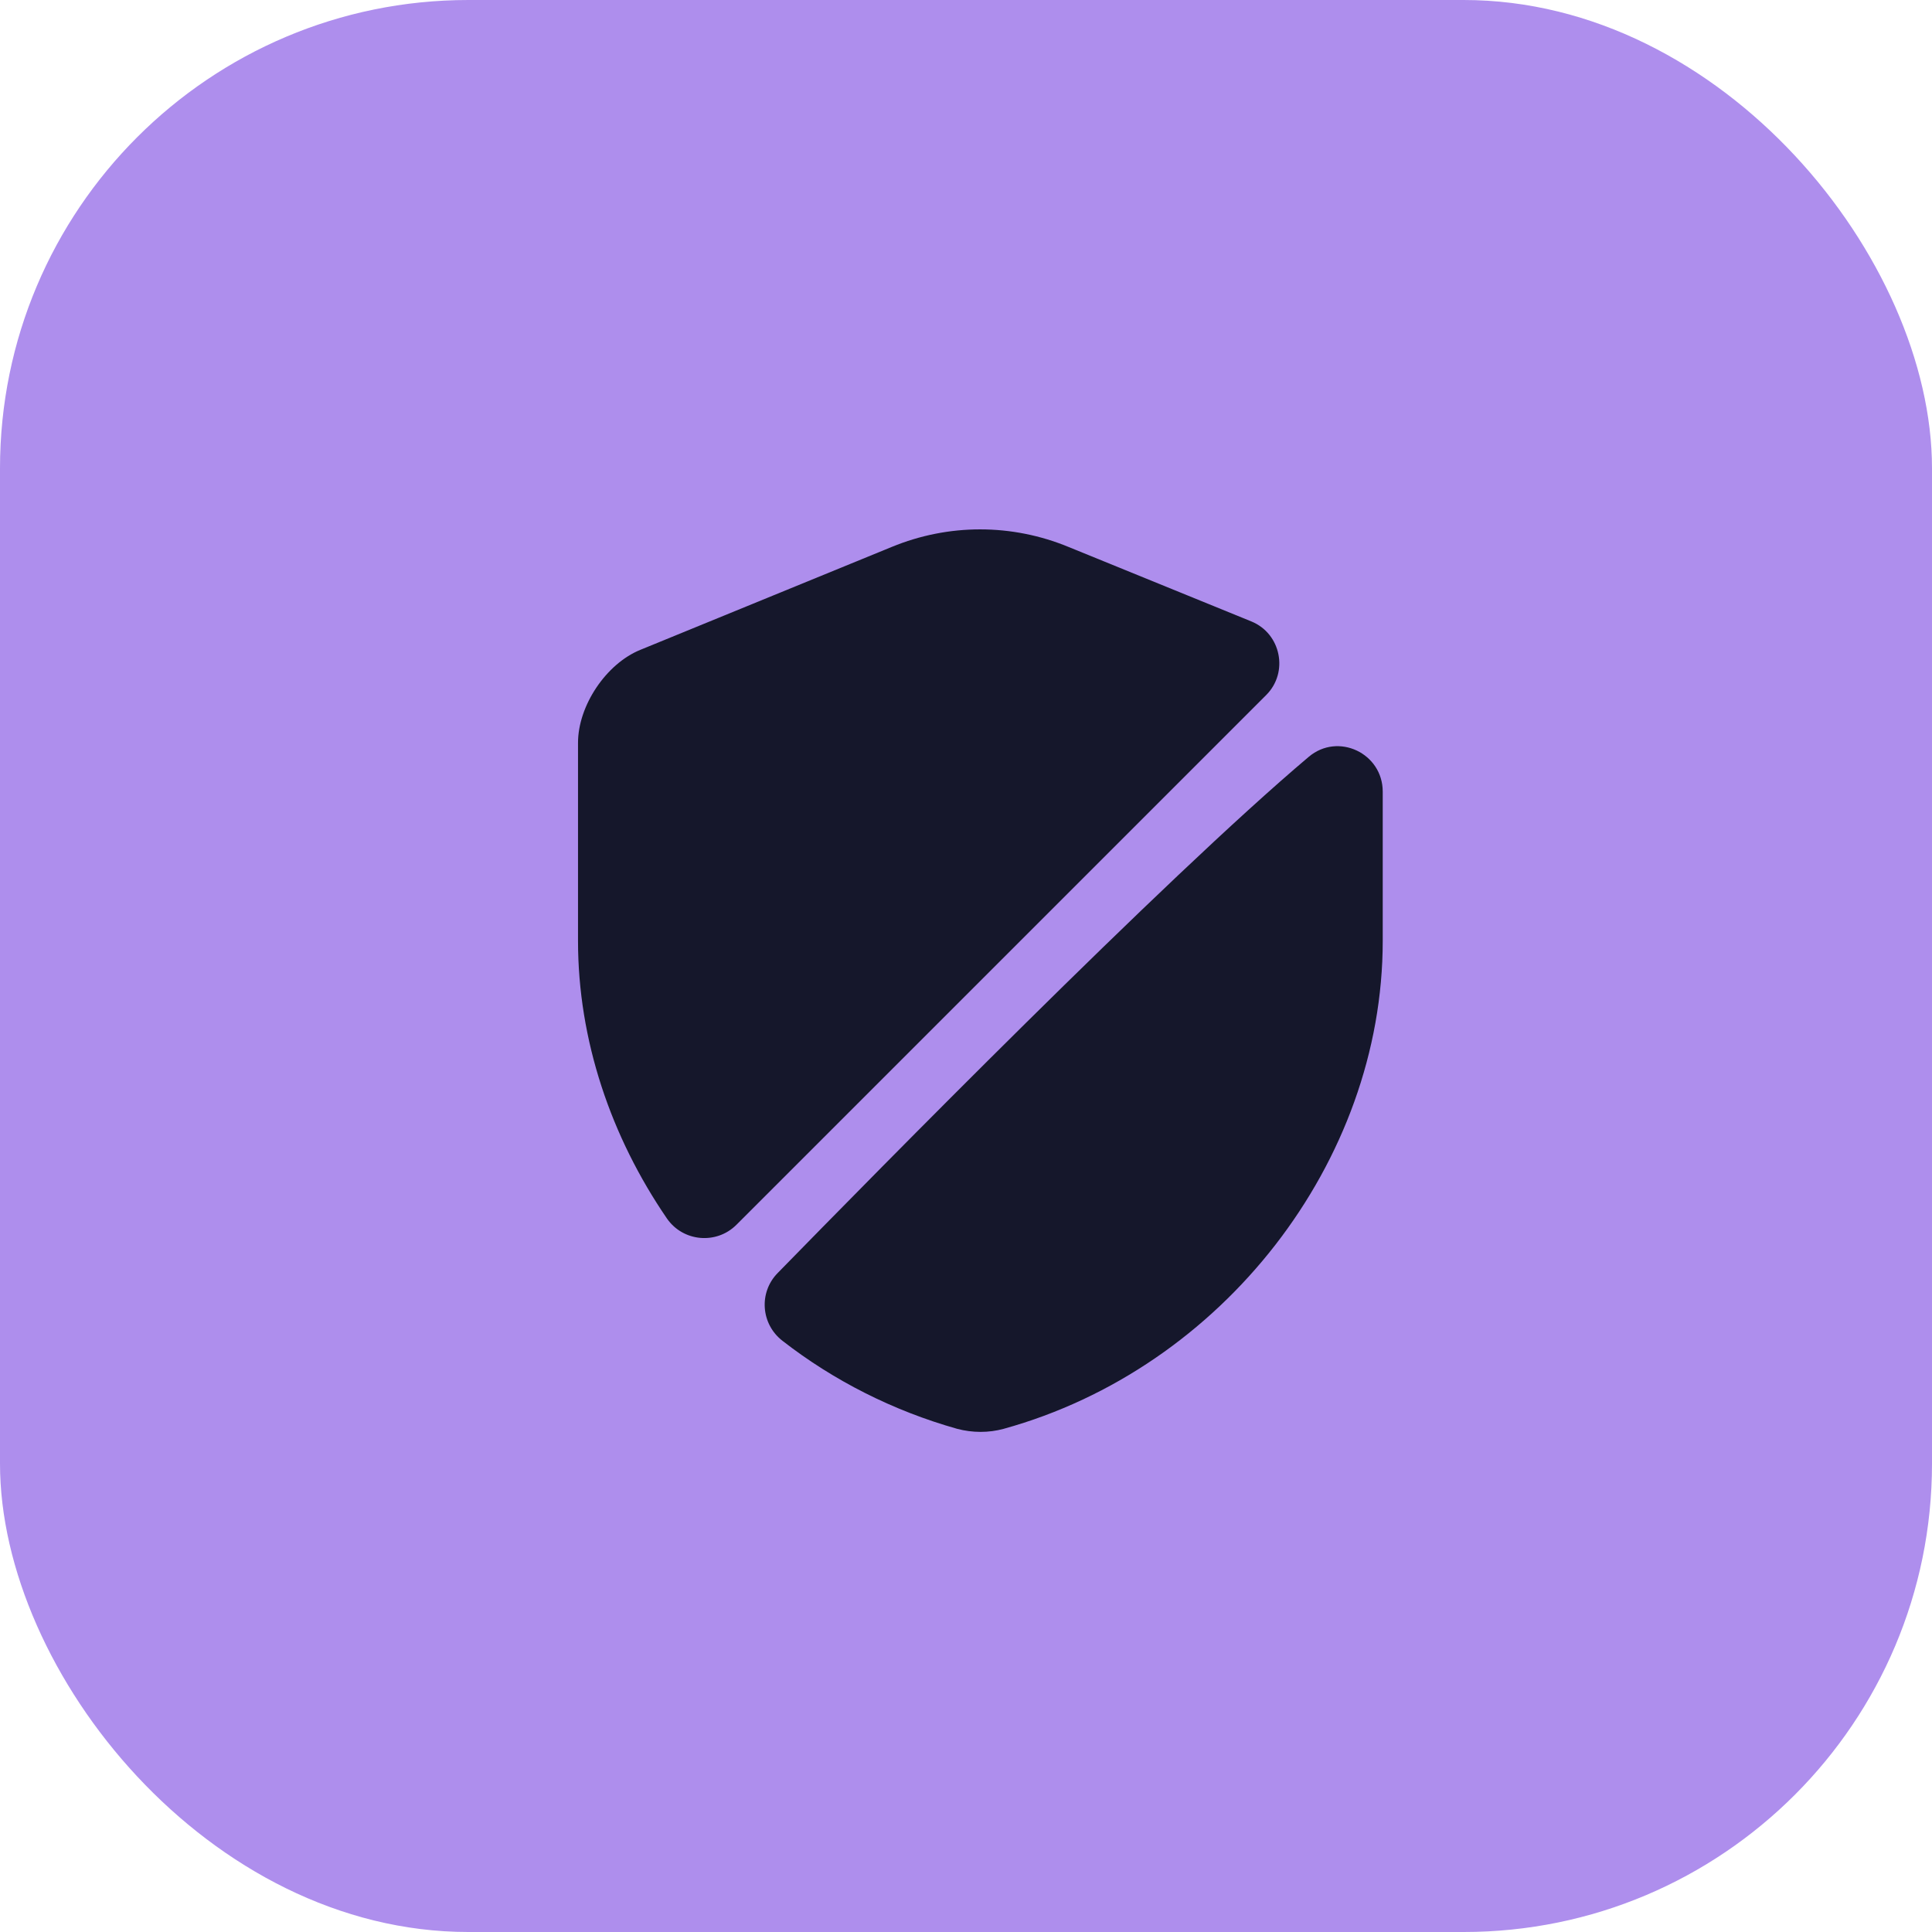
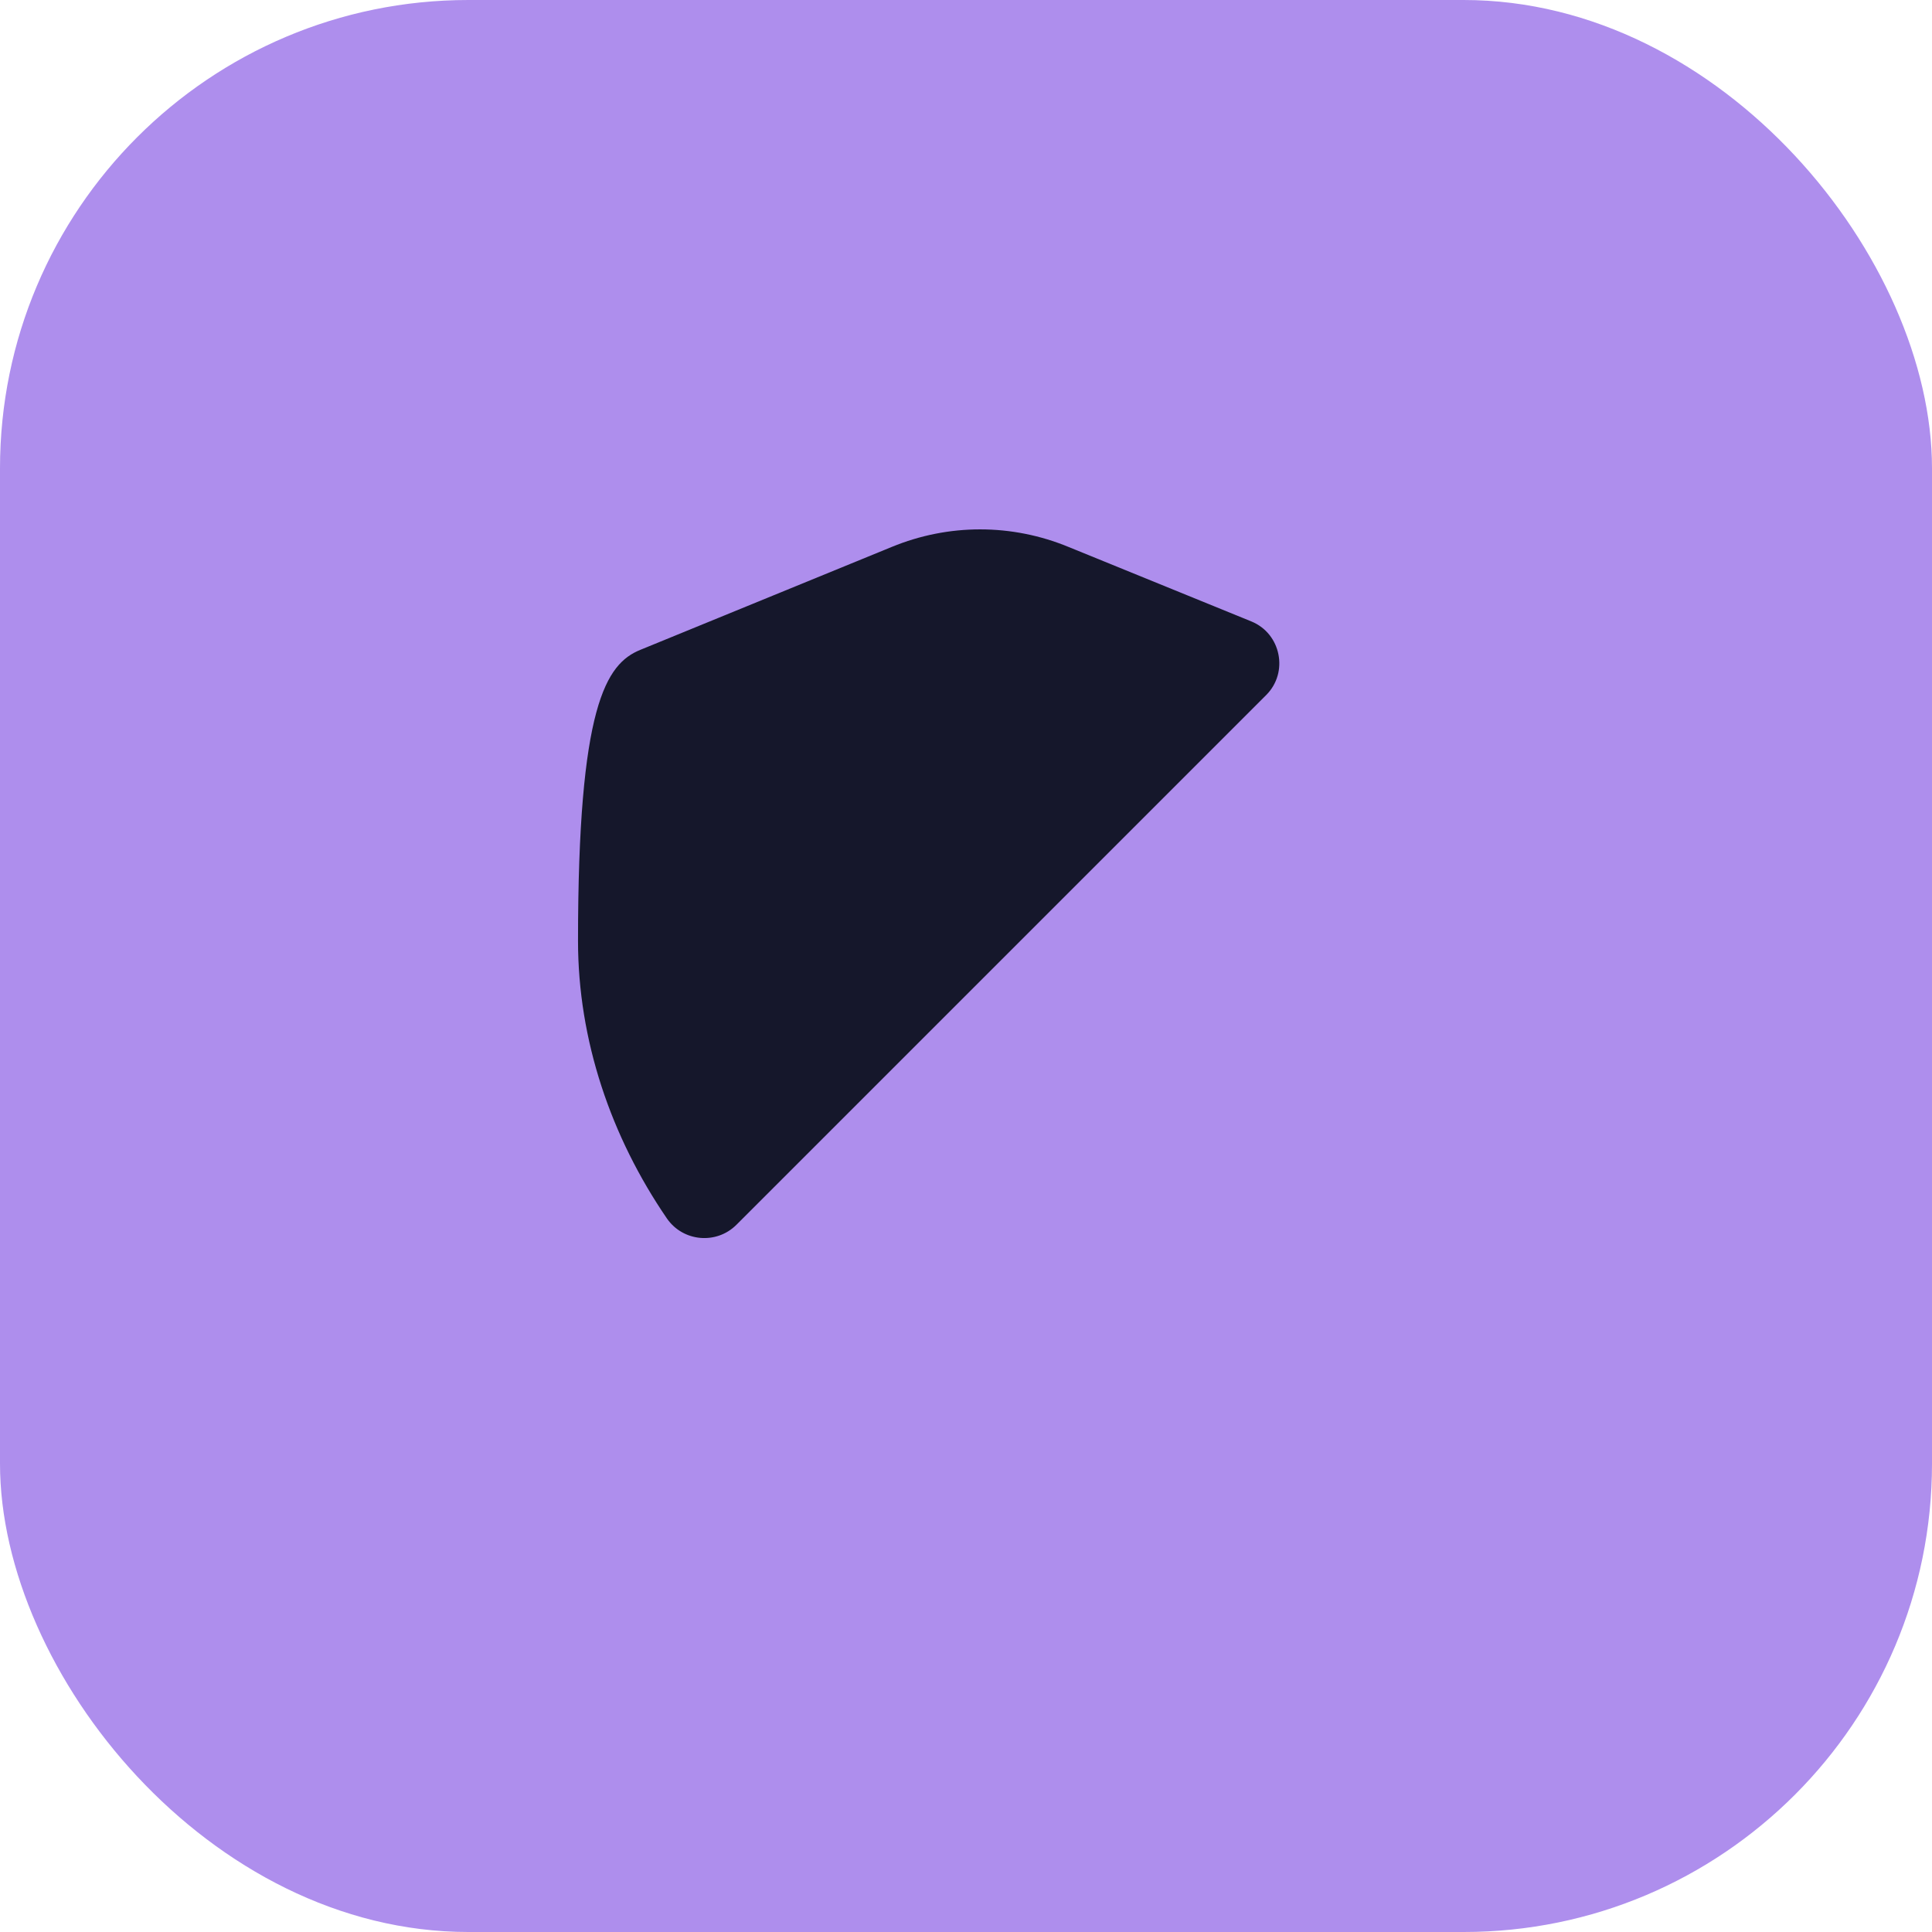
<svg xmlns="http://www.w3.org/2000/svg" width="66" height="66" viewBox="0 0 66 66" fill="none">
  <rect width="66" height="66" rx="16" fill="#AE8EED" />
-   <path d="M43.257 23.742L25.157 41.841C24.479 42.519 23.338 42.427 22.783 41.625C20.872 38.835 19.746 35.536 19.746 32.144V25.376C19.746 24.112 20.702 22.678 21.874 22.2L30.461 18.685C32.403 17.884 34.562 17.884 36.504 18.685L42.748 21.229C43.765 21.645 44.027 22.971 43.257 23.742Z" fill="#15172B" />
-   <path d="M44.708 25.855C45.71 25.008 47.236 25.732 47.236 27.043V32.145C47.236 39.684 41.764 46.745 34.286 48.811C33.778 48.95 33.223 48.95 32.699 48.811C30.509 48.194 28.474 47.161 26.732 45.805C25.992 45.234 25.915 44.155 26.563 43.492C29.924 40.054 39.759 30.033 44.708 25.855Z" fill="#15172B" />
+   <path d="M43.257 23.742L25.157 41.841C24.479 42.519 23.338 42.427 22.783 41.625C20.872 38.835 19.746 35.536 19.746 32.144C19.746 24.112 20.702 22.678 21.874 22.2L30.461 18.685C32.403 17.884 34.562 17.884 36.504 18.685L42.748 21.229C43.765 21.645 44.027 22.971 43.257 23.742Z" fill="#15172B" />
</svg>